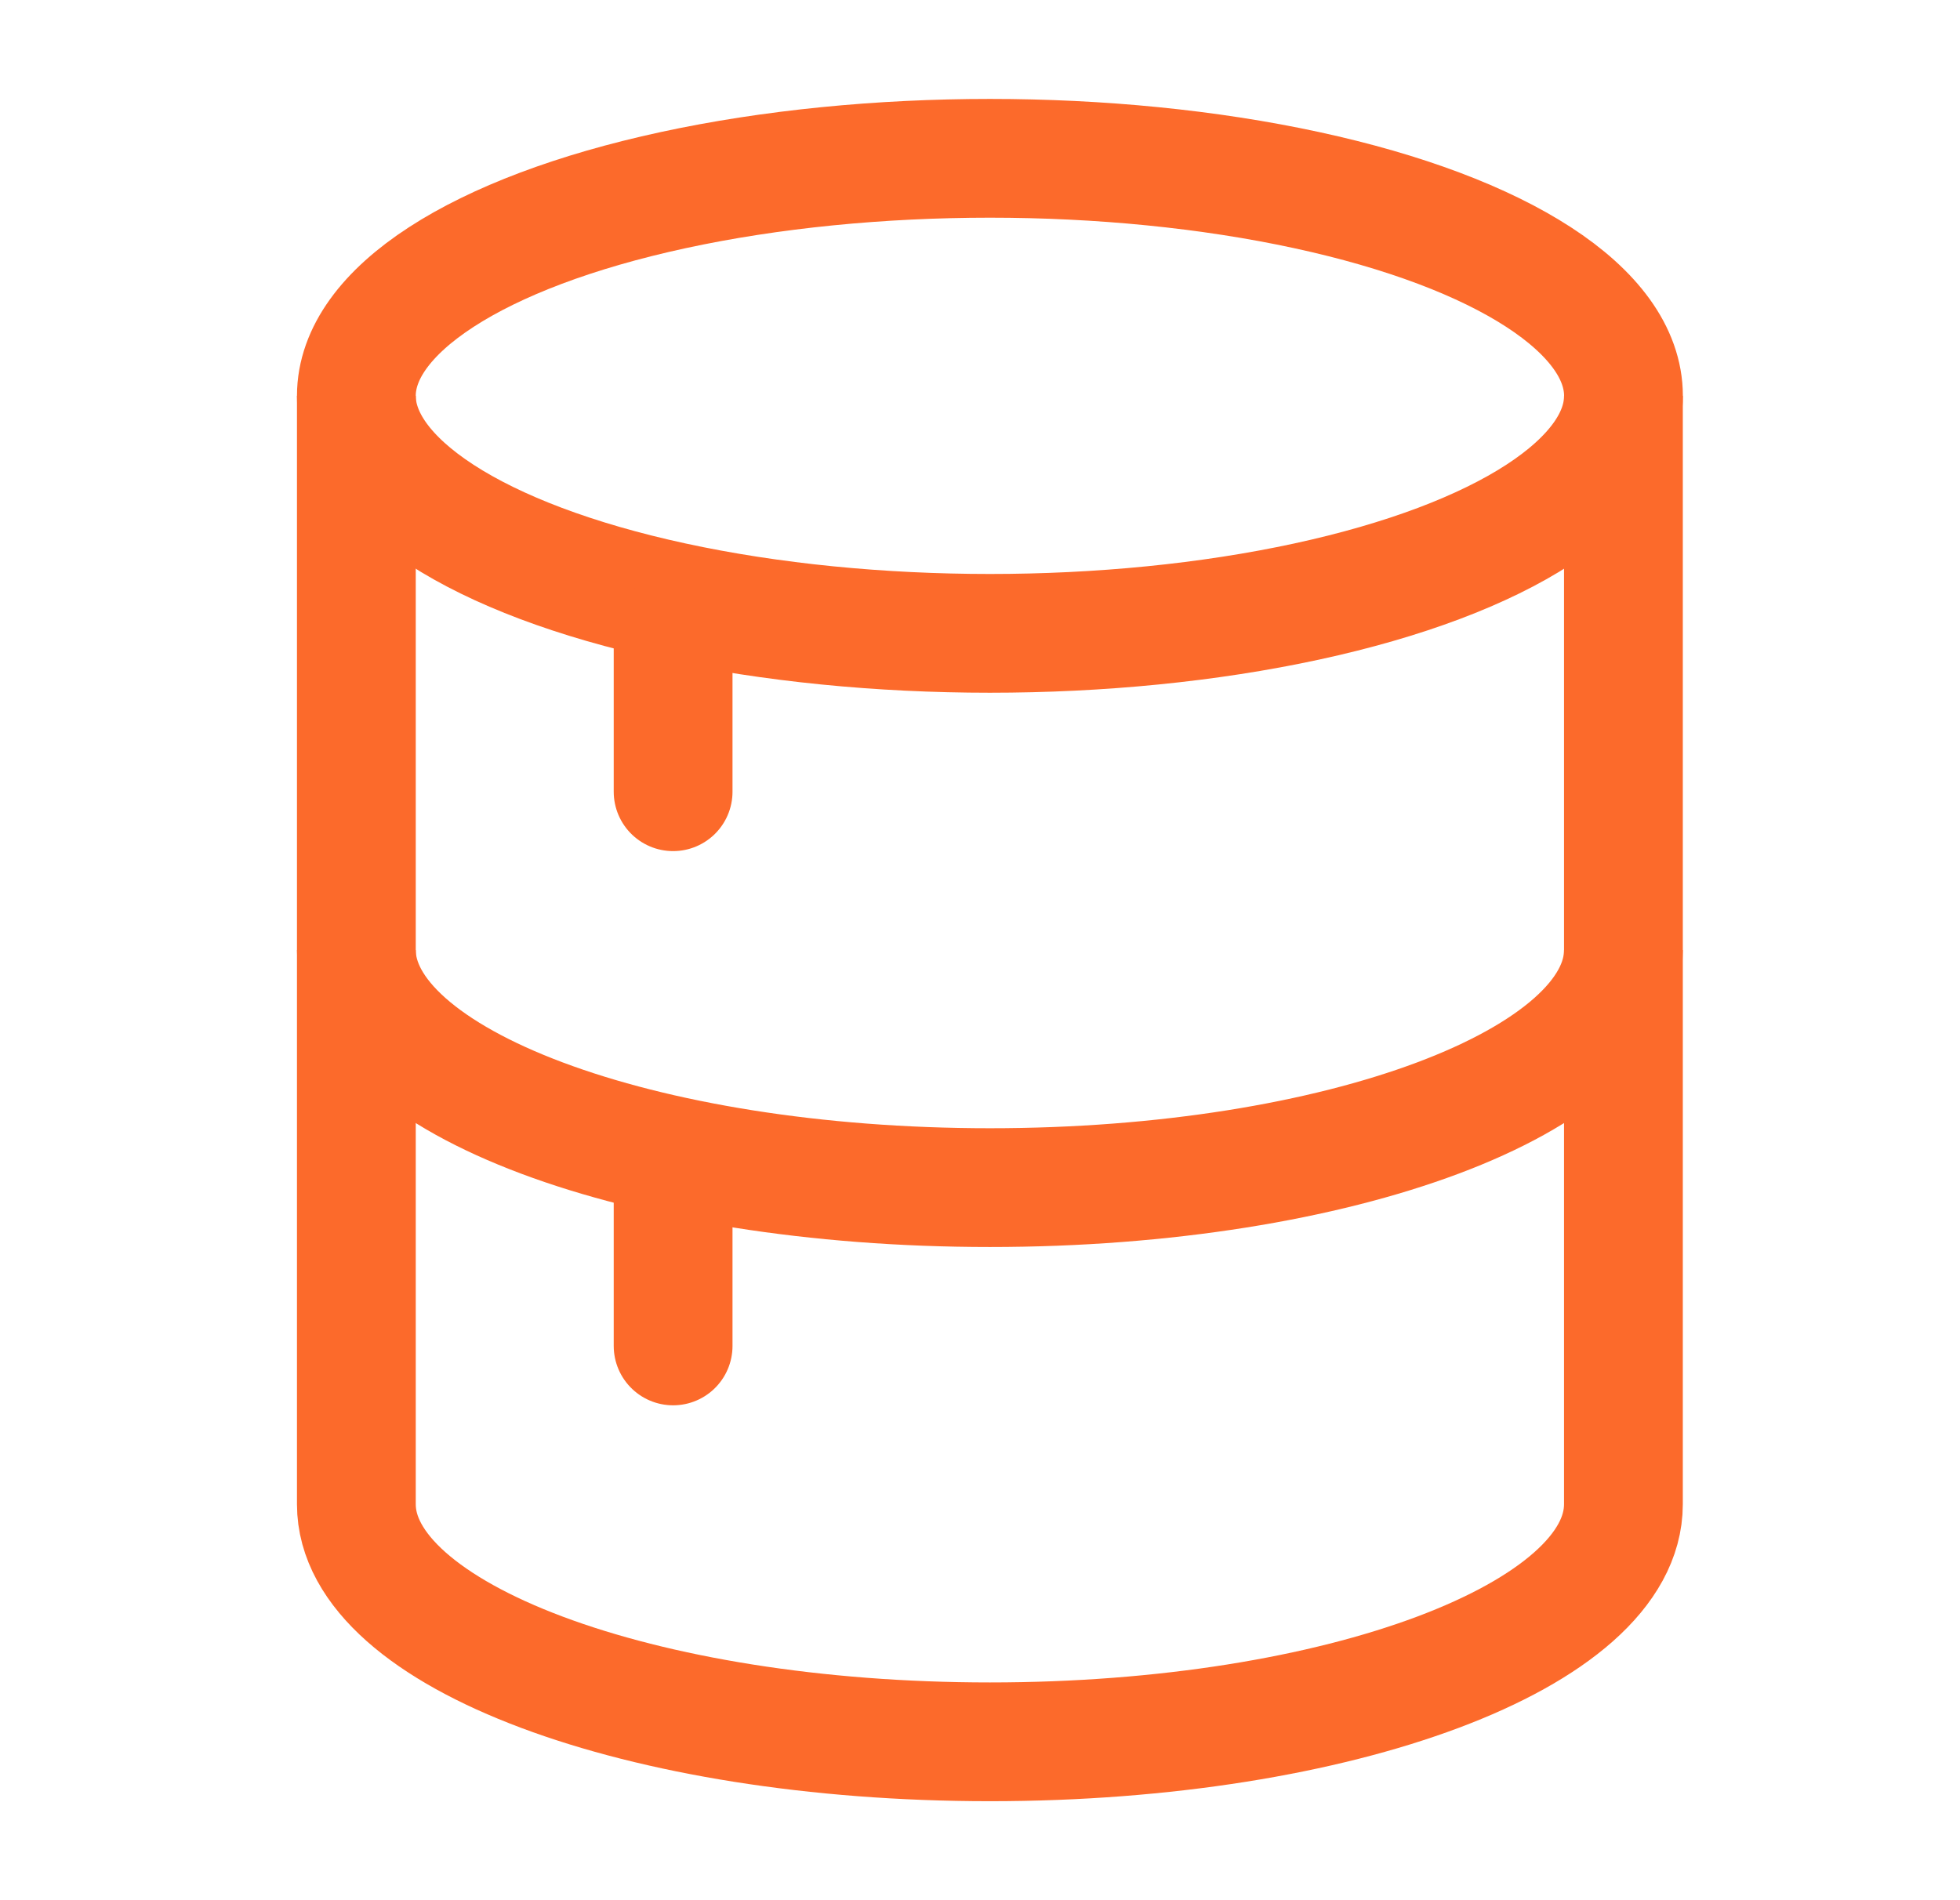
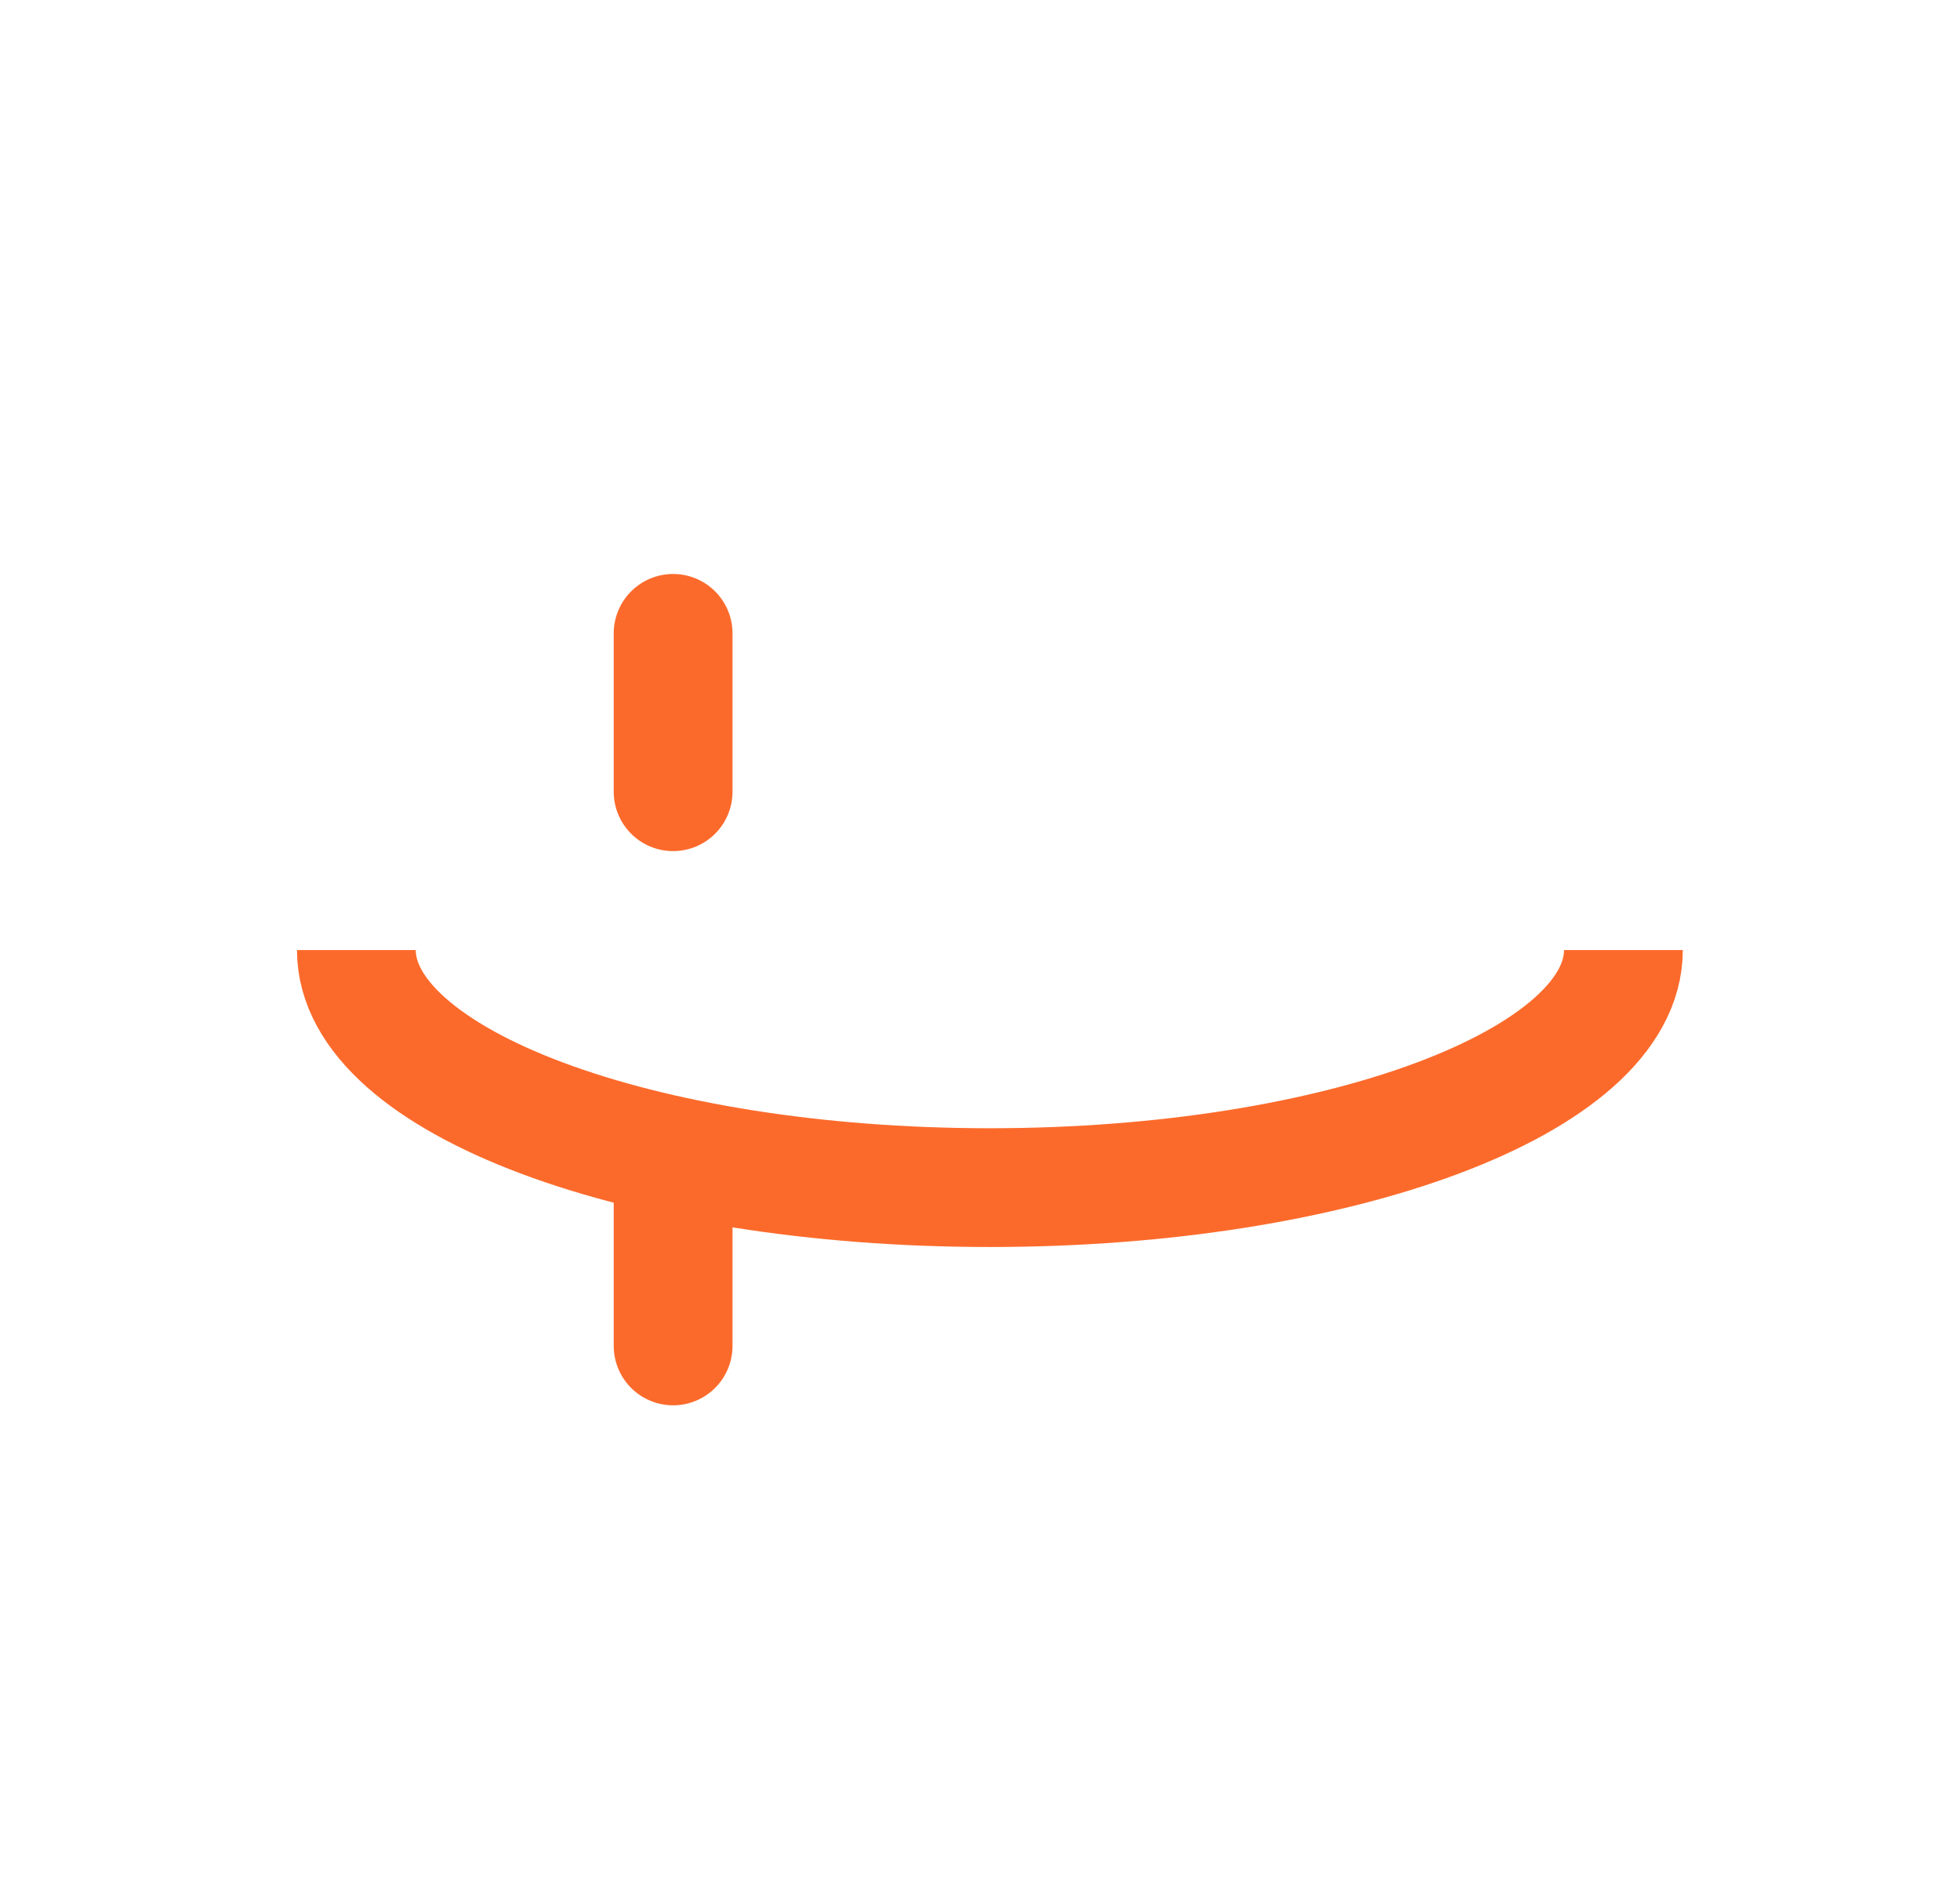
<svg xmlns="http://www.w3.org/2000/svg" width="33" height="32" viewBox="0 0 33 32" fill="none">
-   <ellipse cx="16.667" cy="6.666" rx="10.667" ry="4" stroke="#FC6A2B" stroke-width="2" />
  <path d="M27.333 15.999C27.333 18.209 22.558 20 16.667 20C10.776 20 6 18.209 6 15.999" stroke="#FC6A2B" stroke-width="2" />
-   <path d="M27.333 6.666V25.333C27.333 27.542 22.558 29.333 16.667 29.333C10.776 29.333 6 27.542 6 25.333V6.666" stroke="#FC6A2B" stroke-width="2" />
  <path d="M11.333 10.666V13.333" stroke="#FC6A2B" stroke-width="2" stroke-linecap="round" />
  <path d="M11.333 20V22.666" stroke="#FC6A2B" stroke-width="2" stroke-linecap="round" />
</svg>